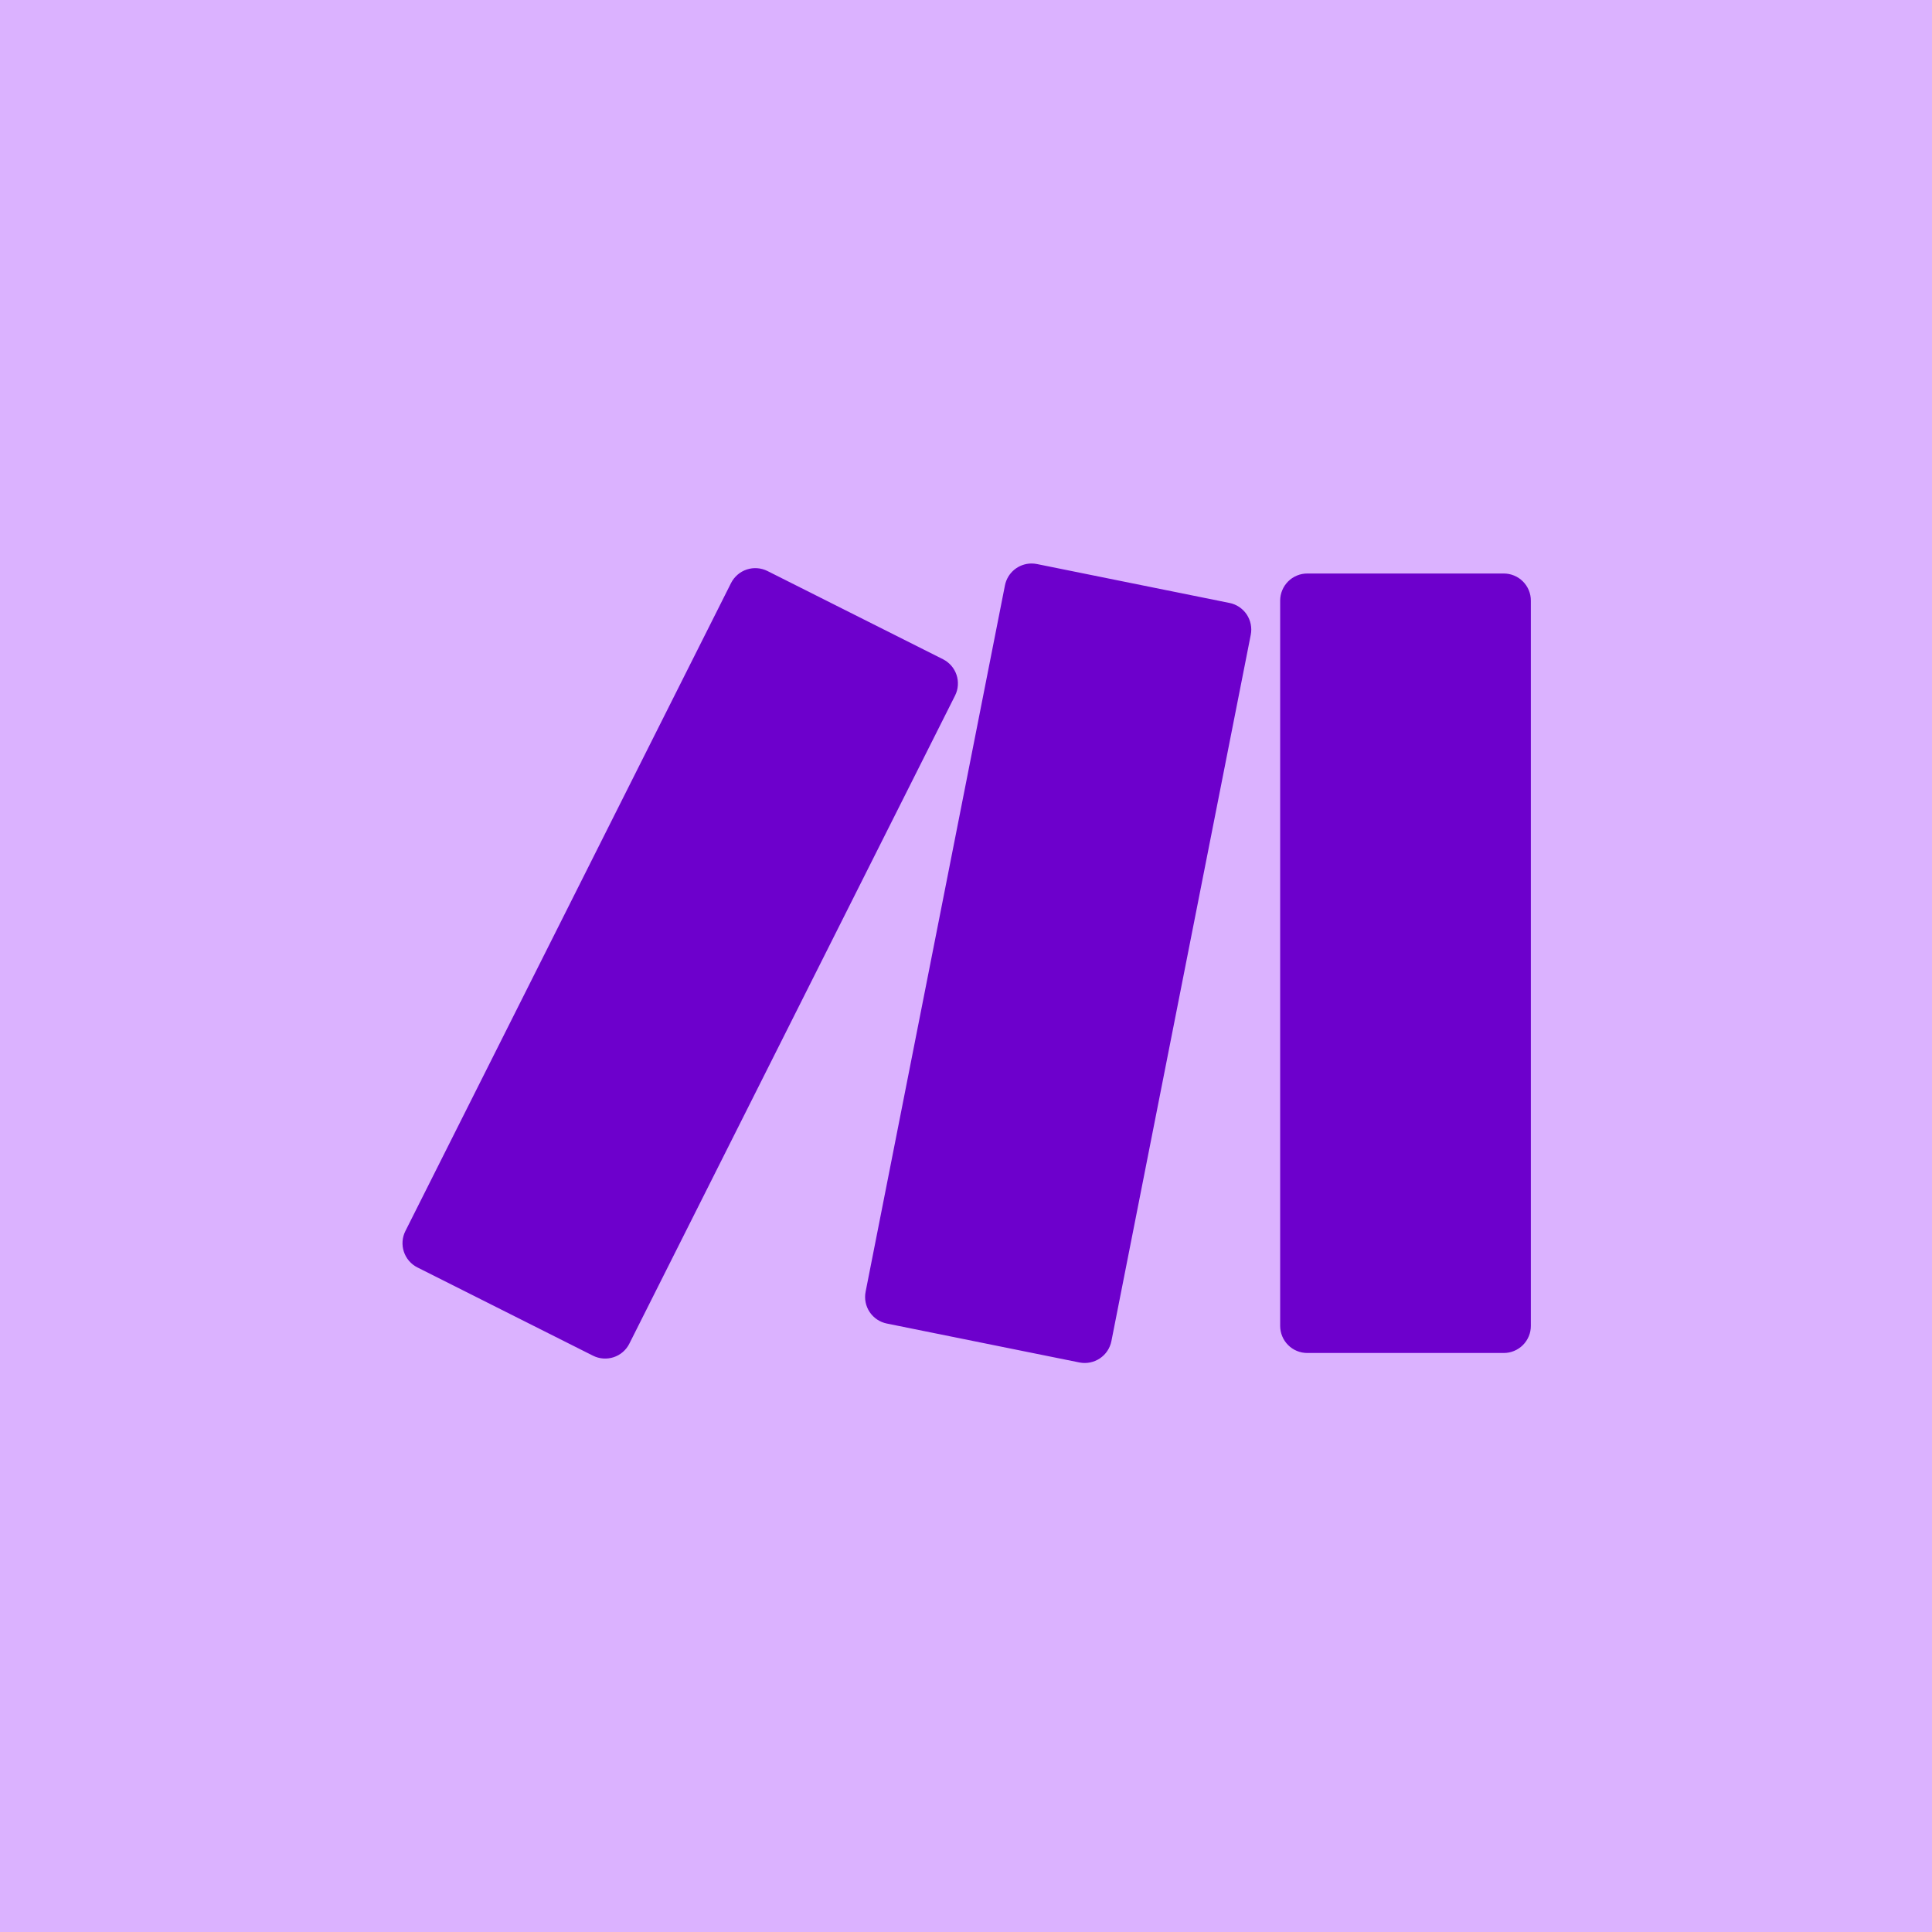
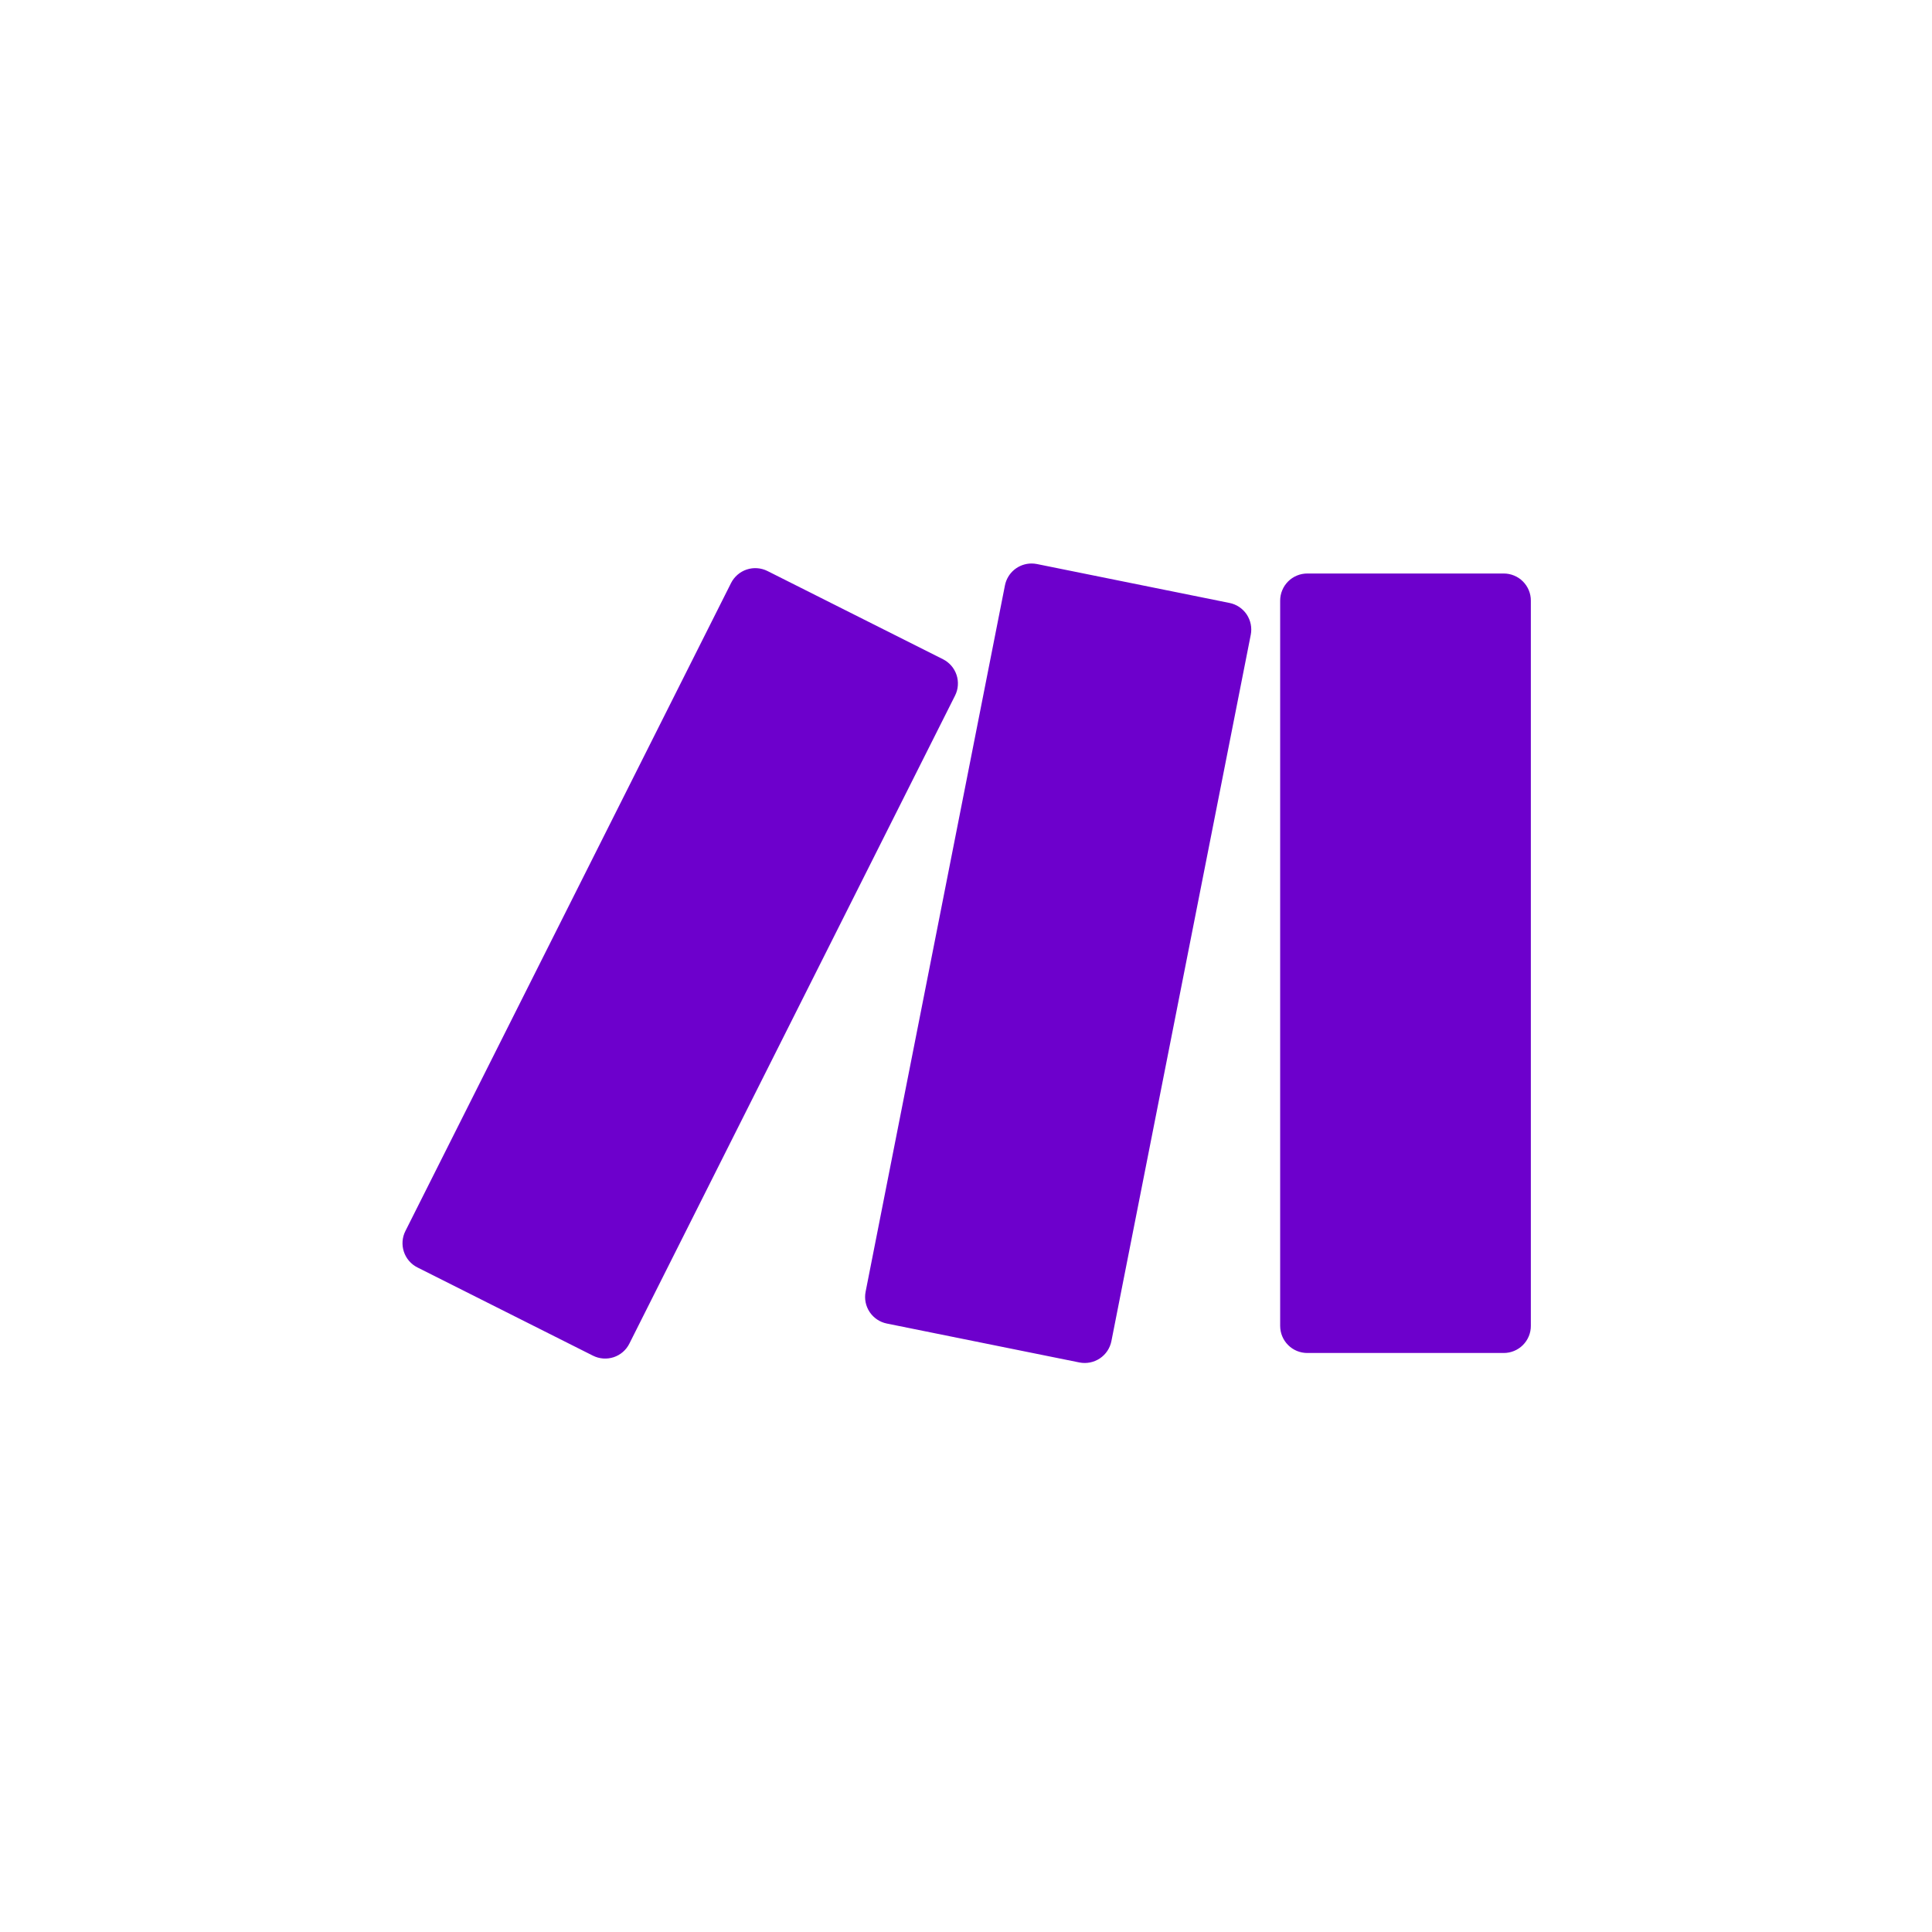
<svg xmlns="http://www.w3.org/2000/svg" width="72" height="72" viewBox="0 0 72 72" fill="none">
-   <rect width="72" height="72" fill="#DBB2FF" />
  <path d="M48.719 21.373C48.586 21.373 48.454 21.399 48.332 21.45C48.209 21.5 48.098 21.575 48.004 21.669C47.91 21.763 47.836 21.874 47.785 21.997C47.734 22.12 47.708 22.251 47.708 22.384V49.411C47.708 49.679 47.814 49.936 48.004 50.126C48.193 50.316 48.45 50.422 48.719 50.422H56.04C56.173 50.422 56.304 50.396 56.427 50.345C56.55 50.294 56.661 50.22 56.755 50.126C56.849 50.032 56.923 49.92 56.974 49.798C57.025 49.675 57.051 49.544 57.05 49.411V22.384C57.051 22.251 57.025 22.12 56.974 21.997C56.923 21.874 56.849 21.763 56.755 21.669C56.661 21.575 56.55 21.5 56.427 21.45C56.304 21.399 56.173 21.373 56.04 21.373H48.719ZM27.243 21.73L15.108 45.877C14.987 46.116 14.967 46.394 15.051 46.648C15.135 46.903 15.317 47.114 15.557 47.234L22.098 50.522C22.216 50.582 22.346 50.617 22.478 50.627C22.611 50.637 22.744 50.62 22.87 50.579C22.996 50.537 23.113 50.471 23.213 50.384C23.314 50.297 23.396 50.191 23.455 50.072L35.591 25.925C35.651 25.806 35.687 25.677 35.696 25.545C35.706 25.412 35.69 25.279 35.648 25.153C35.606 25.027 35.54 24.91 35.453 24.81C35.366 24.709 35.26 24.627 35.141 24.567L28.601 21.28C28.361 21.16 28.083 21.14 27.829 21.224C27.574 21.309 27.364 21.491 27.243 21.73M37.451 21.817L32.259 48.138C32.207 48.401 32.261 48.673 32.409 48.895C32.558 49.118 32.788 49.272 33.051 49.325L40.226 50.775C40.357 50.801 40.492 50.801 40.622 50.775C40.753 50.749 40.877 50.698 40.988 50.624C41.099 50.55 41.194 50.455 41.268 50.344C41.342 50.233 41.393 50.109 41.419 49.978L46.612 23.657C46.664 23.394 46.609 23.122 46.461 22.899C46.312 22.677 46.082 22.522 45.819 22.47L38.643 21.02C38.577 21.007 38.51 21 38.443 21C38.209 21 37.982 21.082 37.801 21.23C37.62 21.379 37.497 21.586 37.451 21.816" fill="#6D00CC" />
</svg>